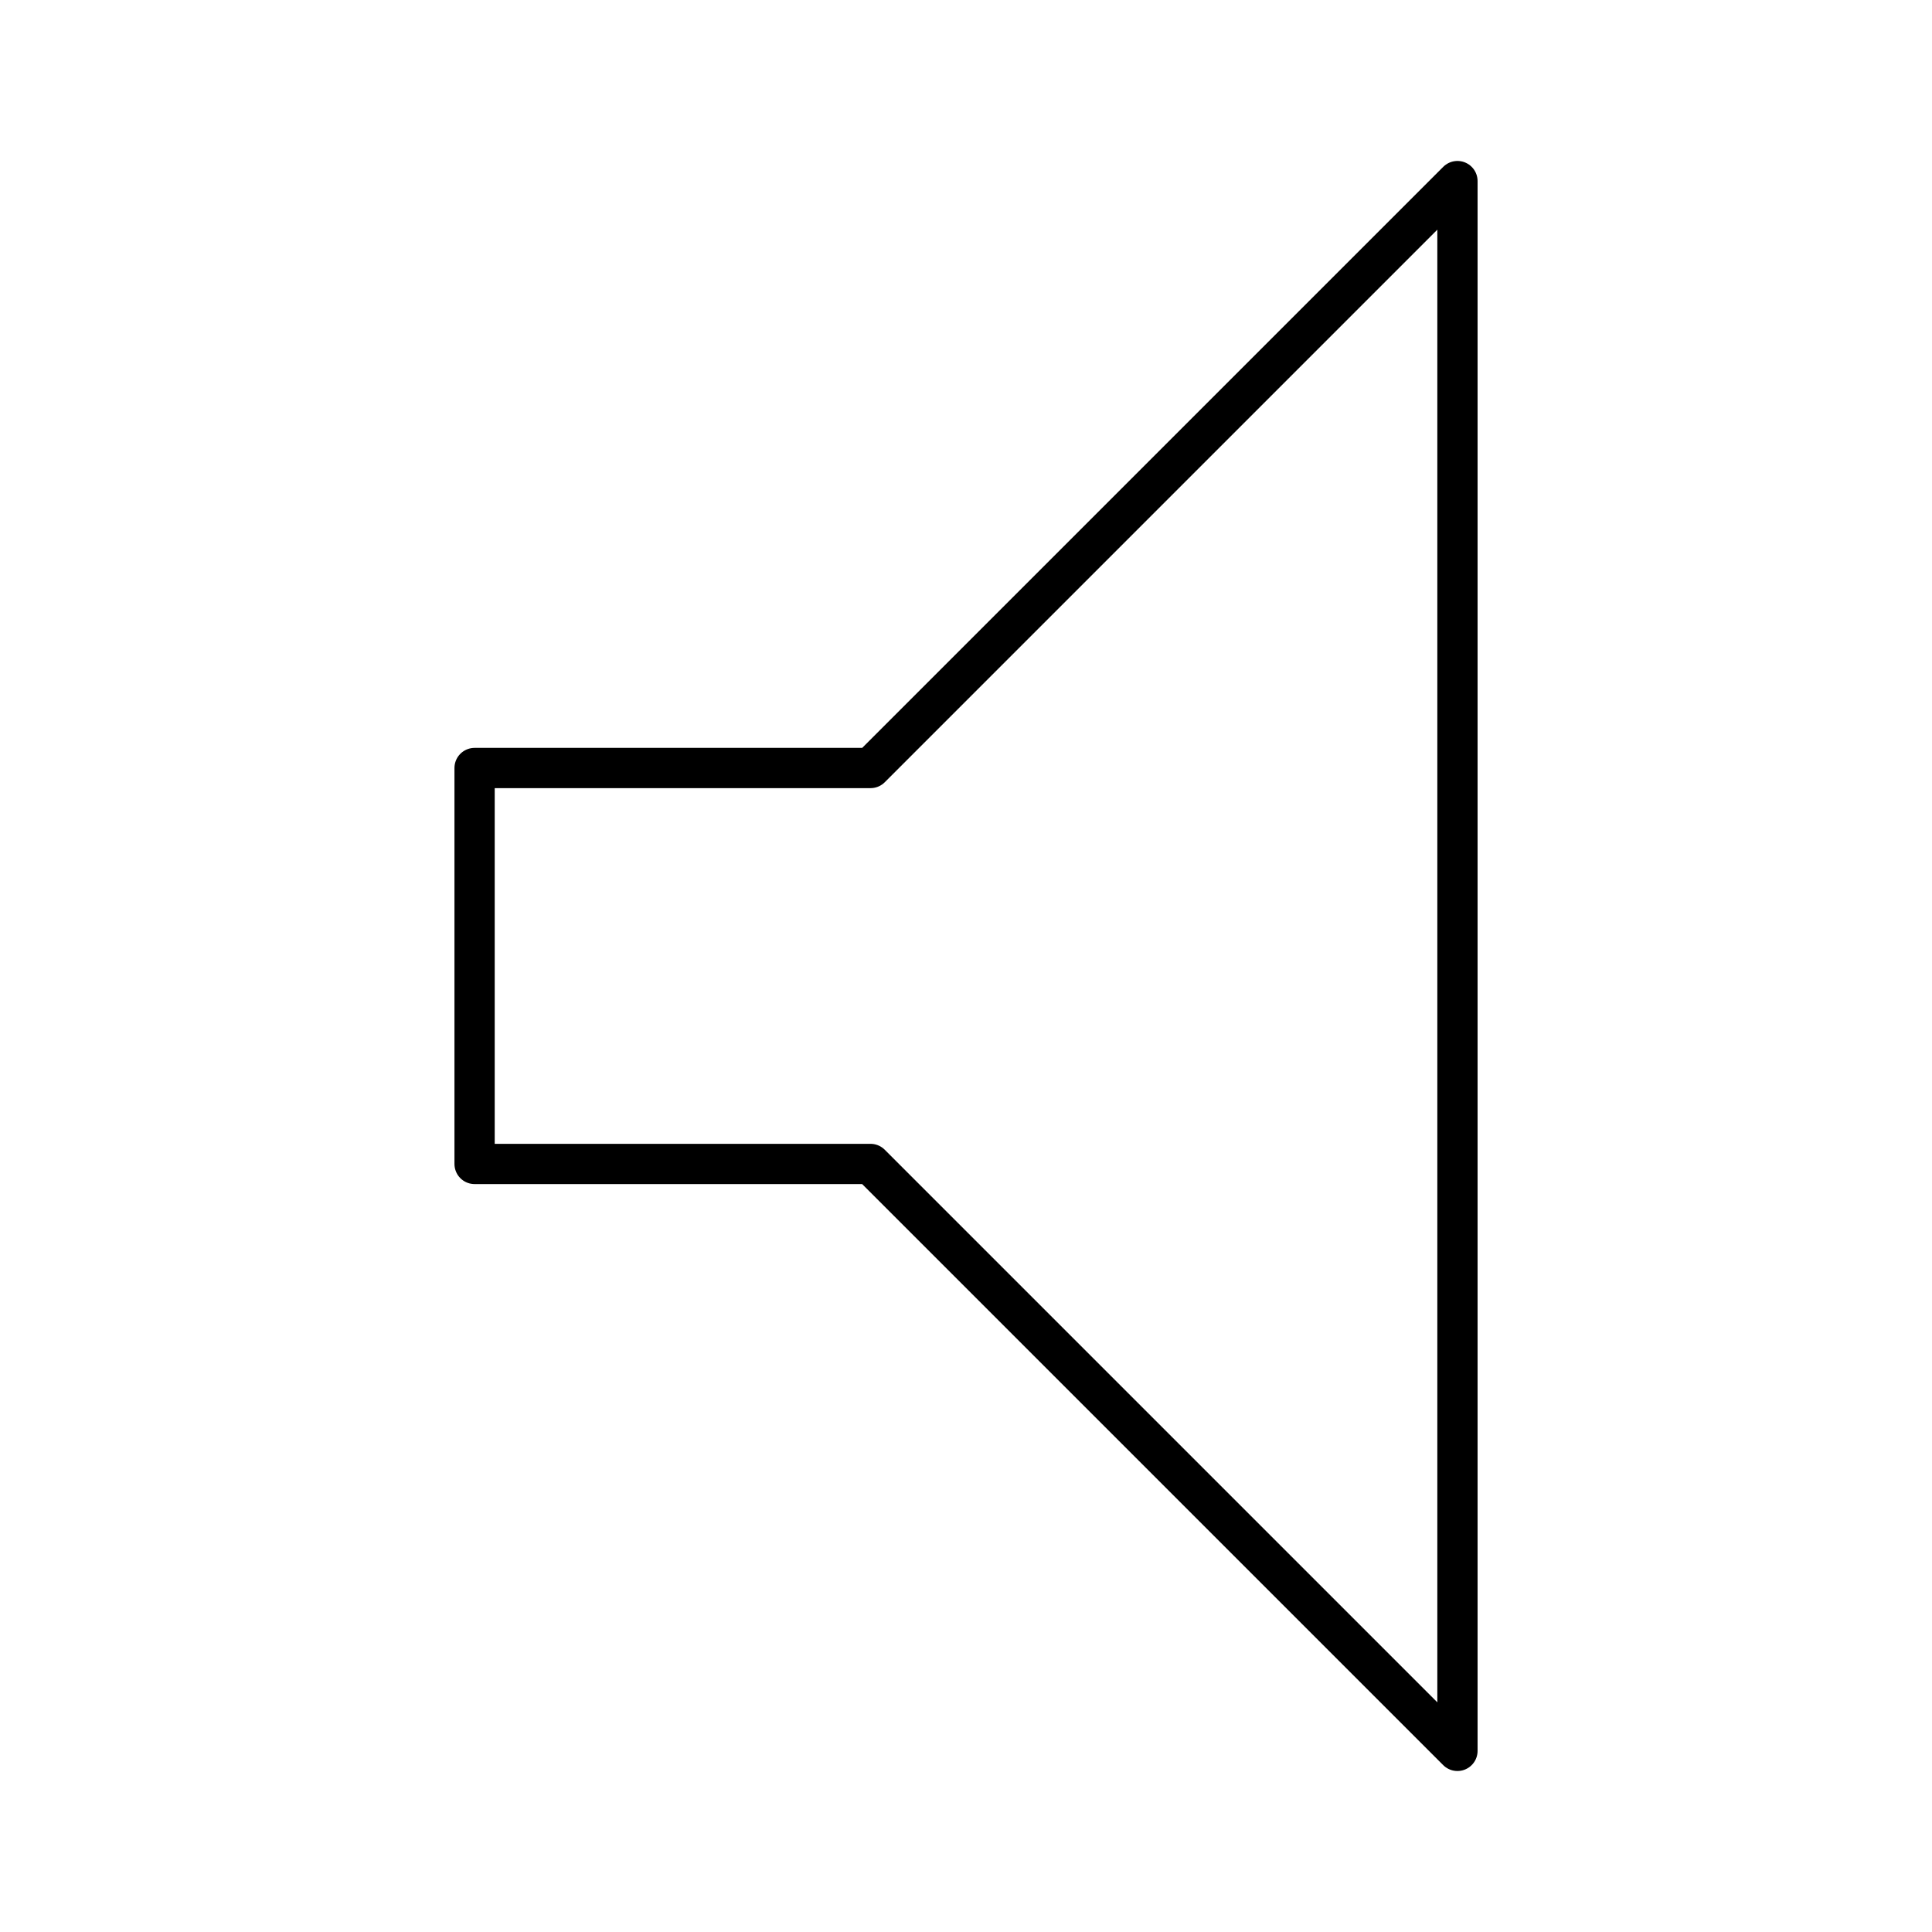
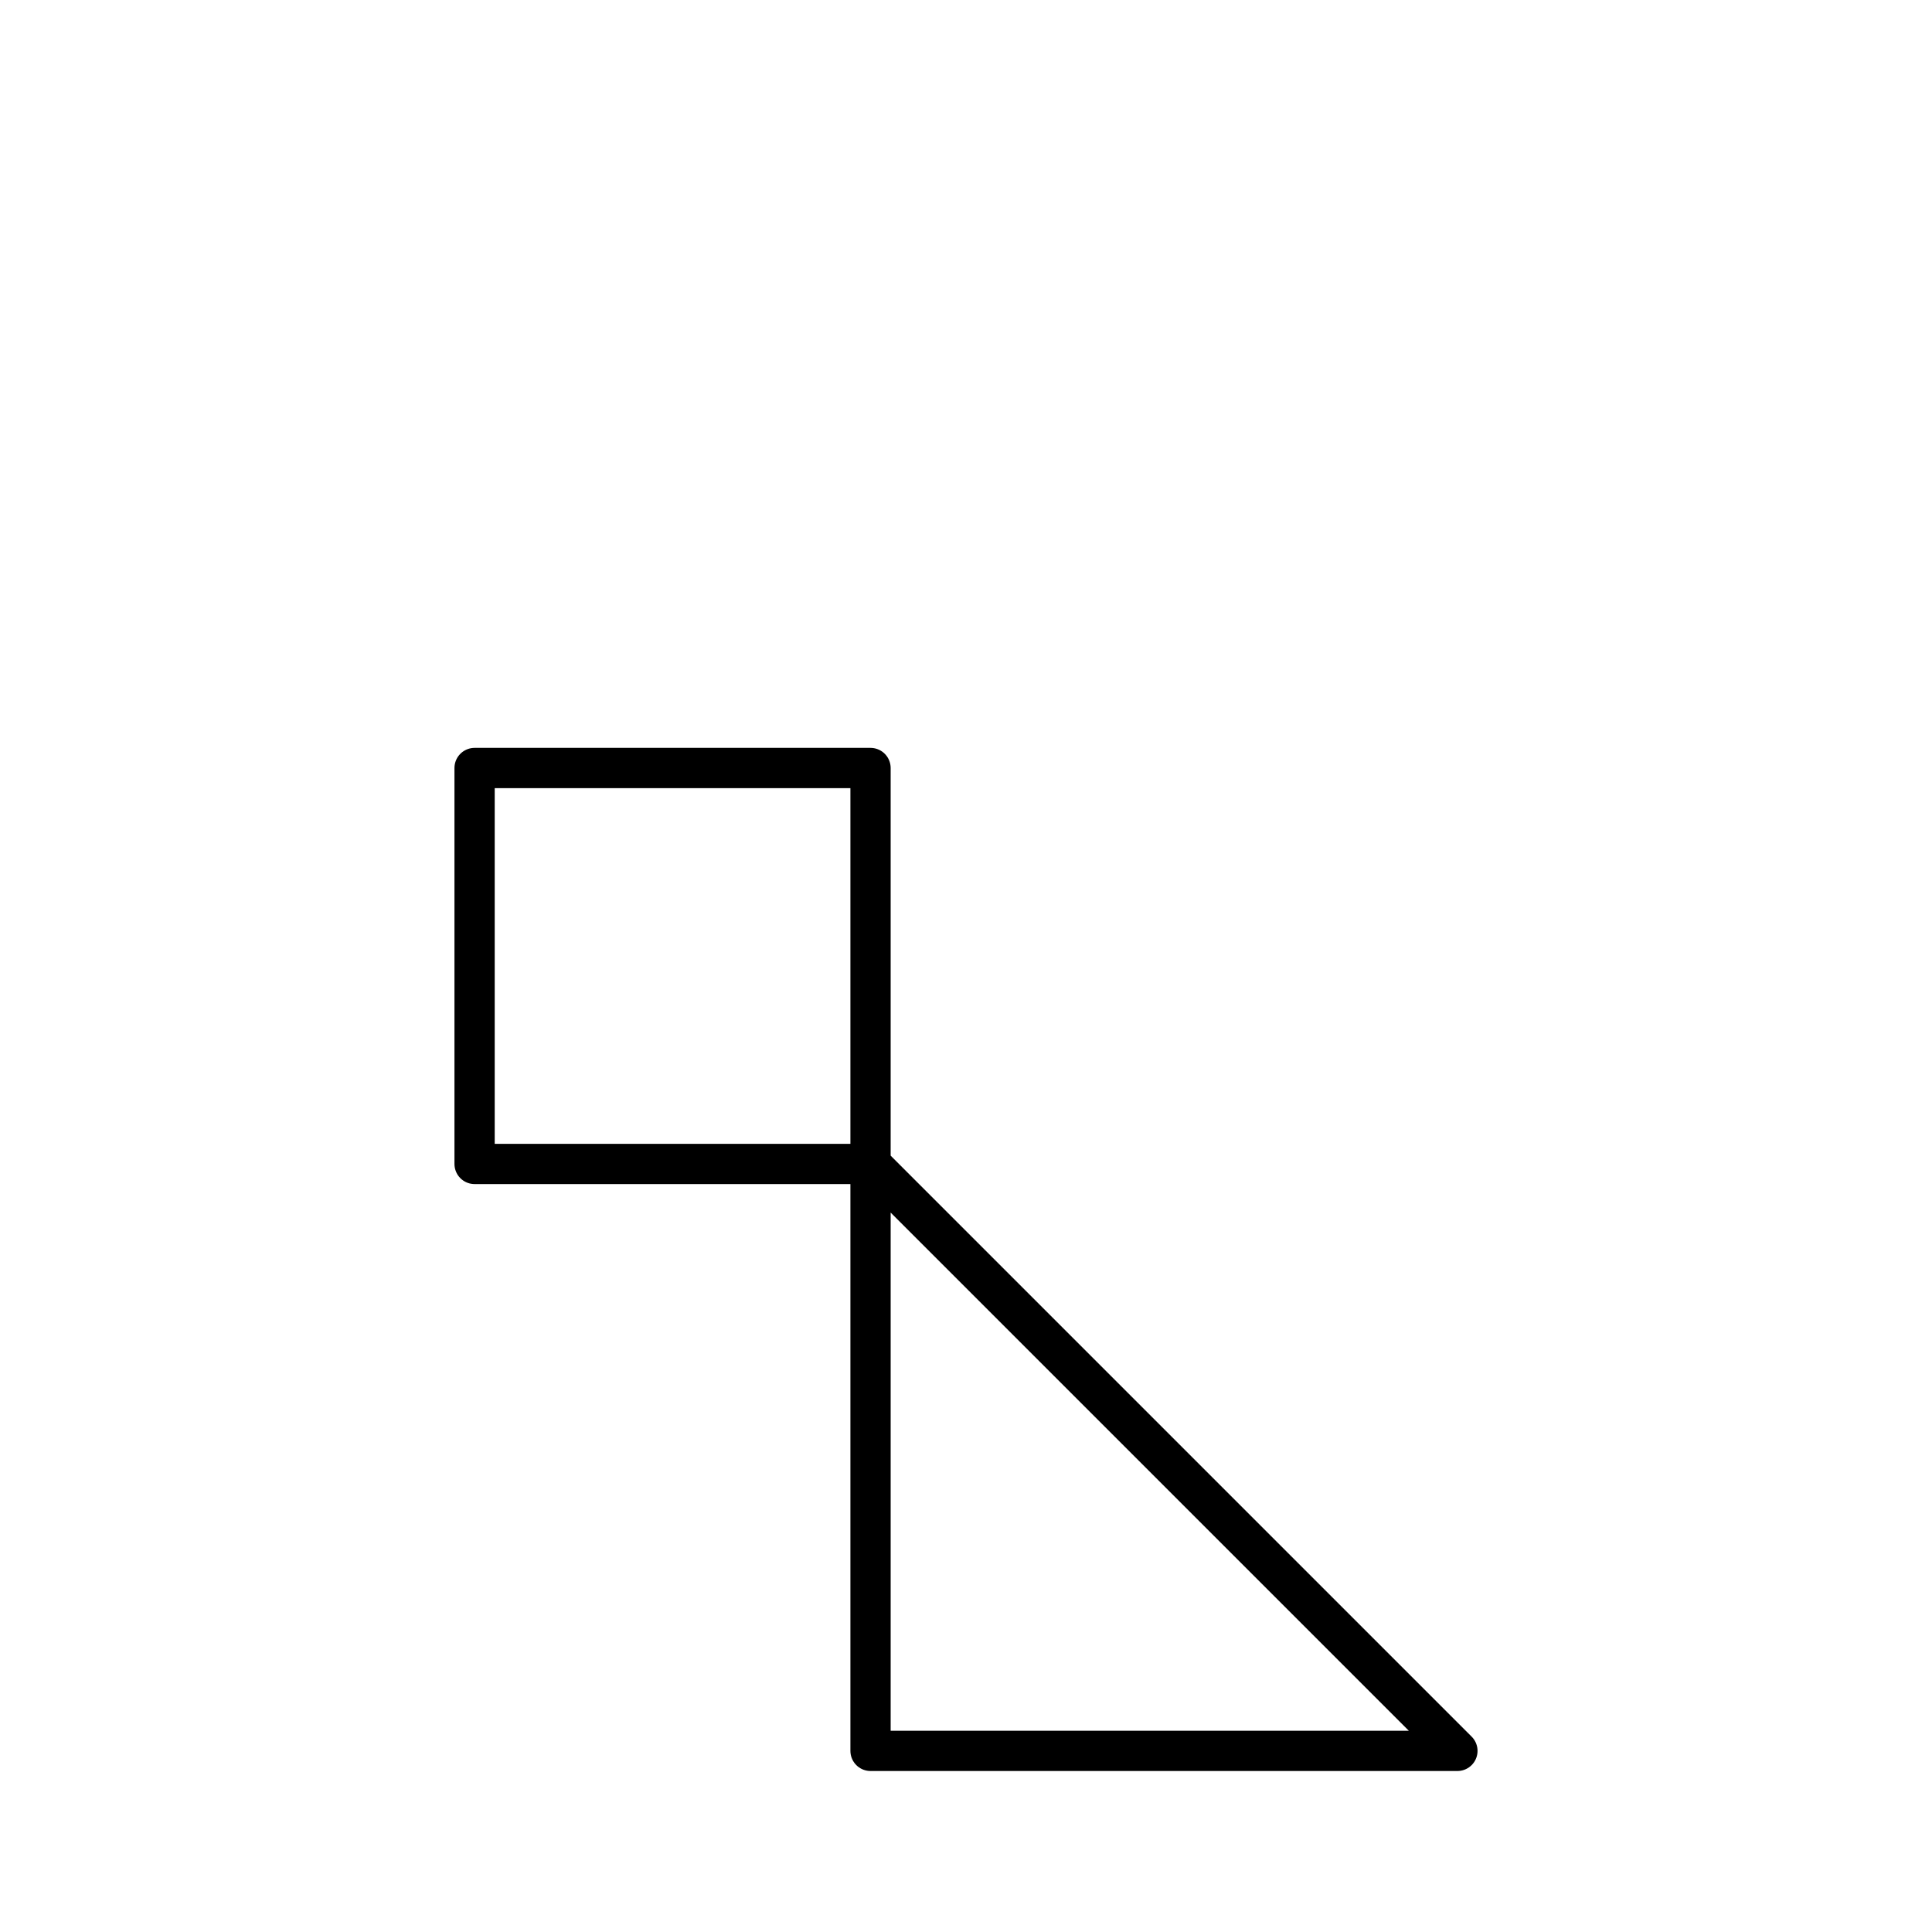
<svg xmlns="http://www.w3.org/2000/svg" width="800px" height="800px" viewBox="0 0 48 48" id="a">
  <defs>
    <style>.b{fill:none;stroke:#000000;stroke-linecap:round;stroke-linejoin:round;}</style>
  </defs>
-   <path class="b" d="M36.209,43.5l-14.582-14.582H11.791v-9.837h9.837l14.582-14.582V43.5Z" />
+   <path class="b" d="M36.209,43.5l-14.582-14.582H11.791v-9.837h9.837V43.5Z" />
</svg>